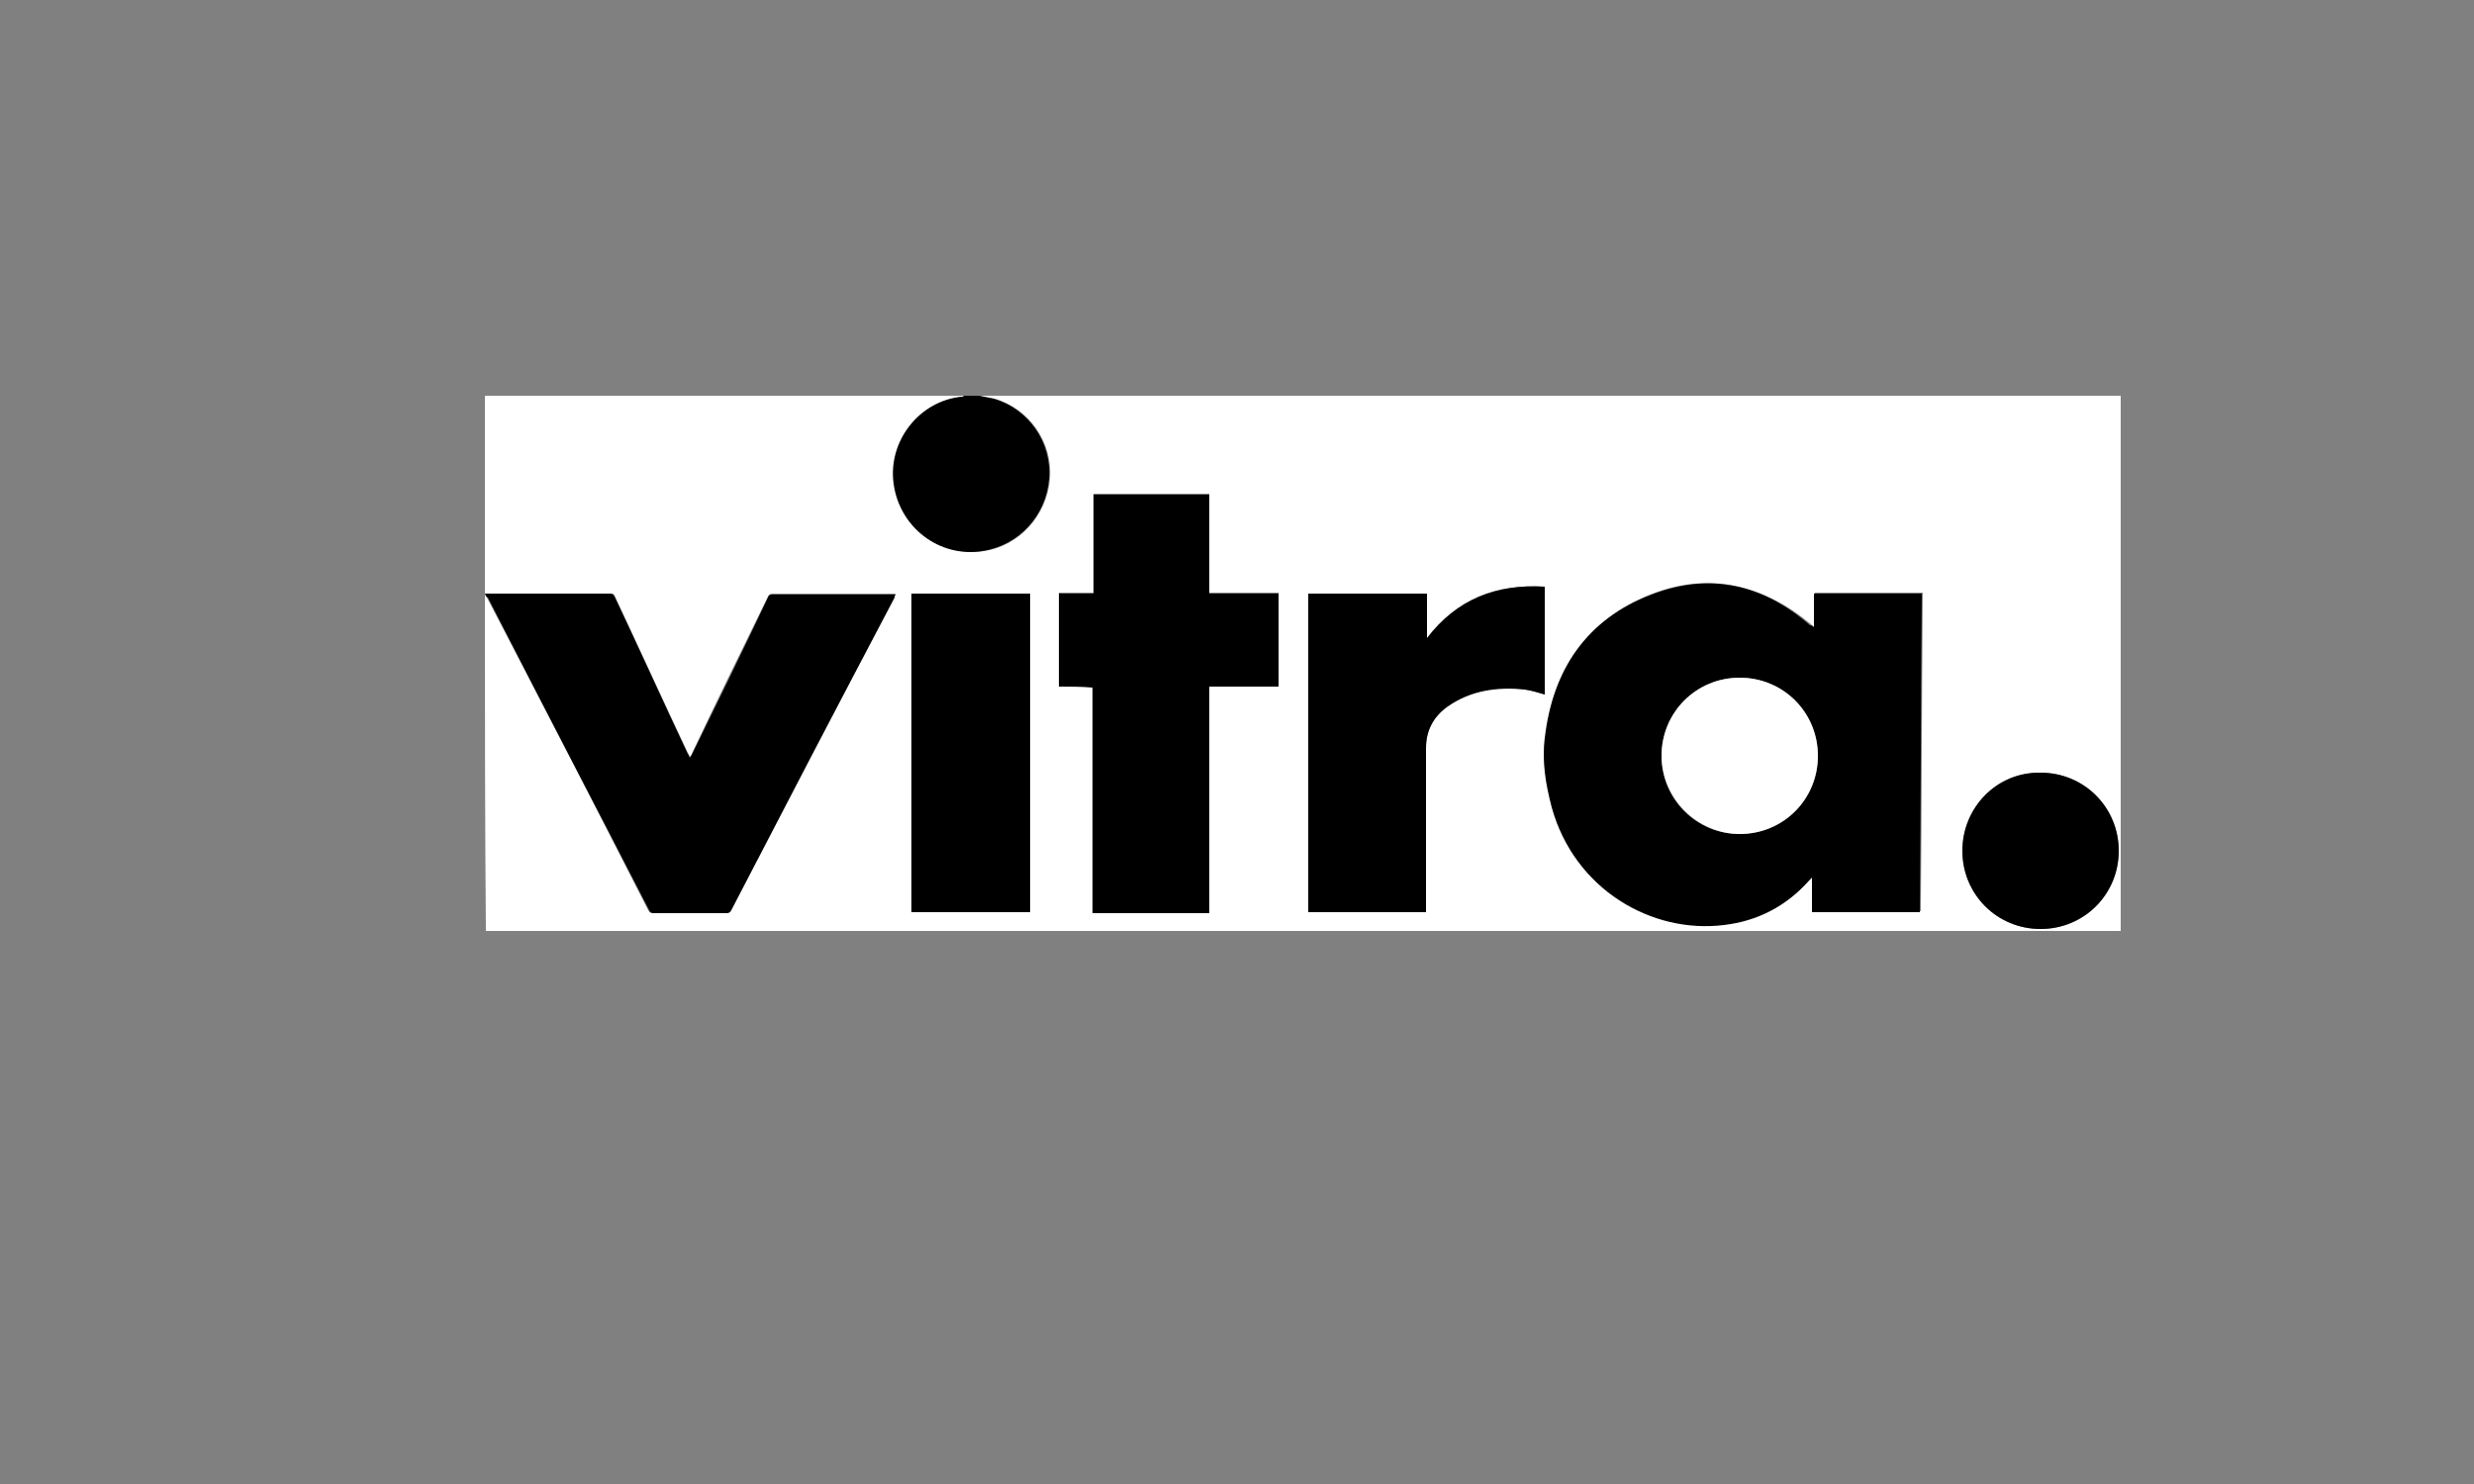
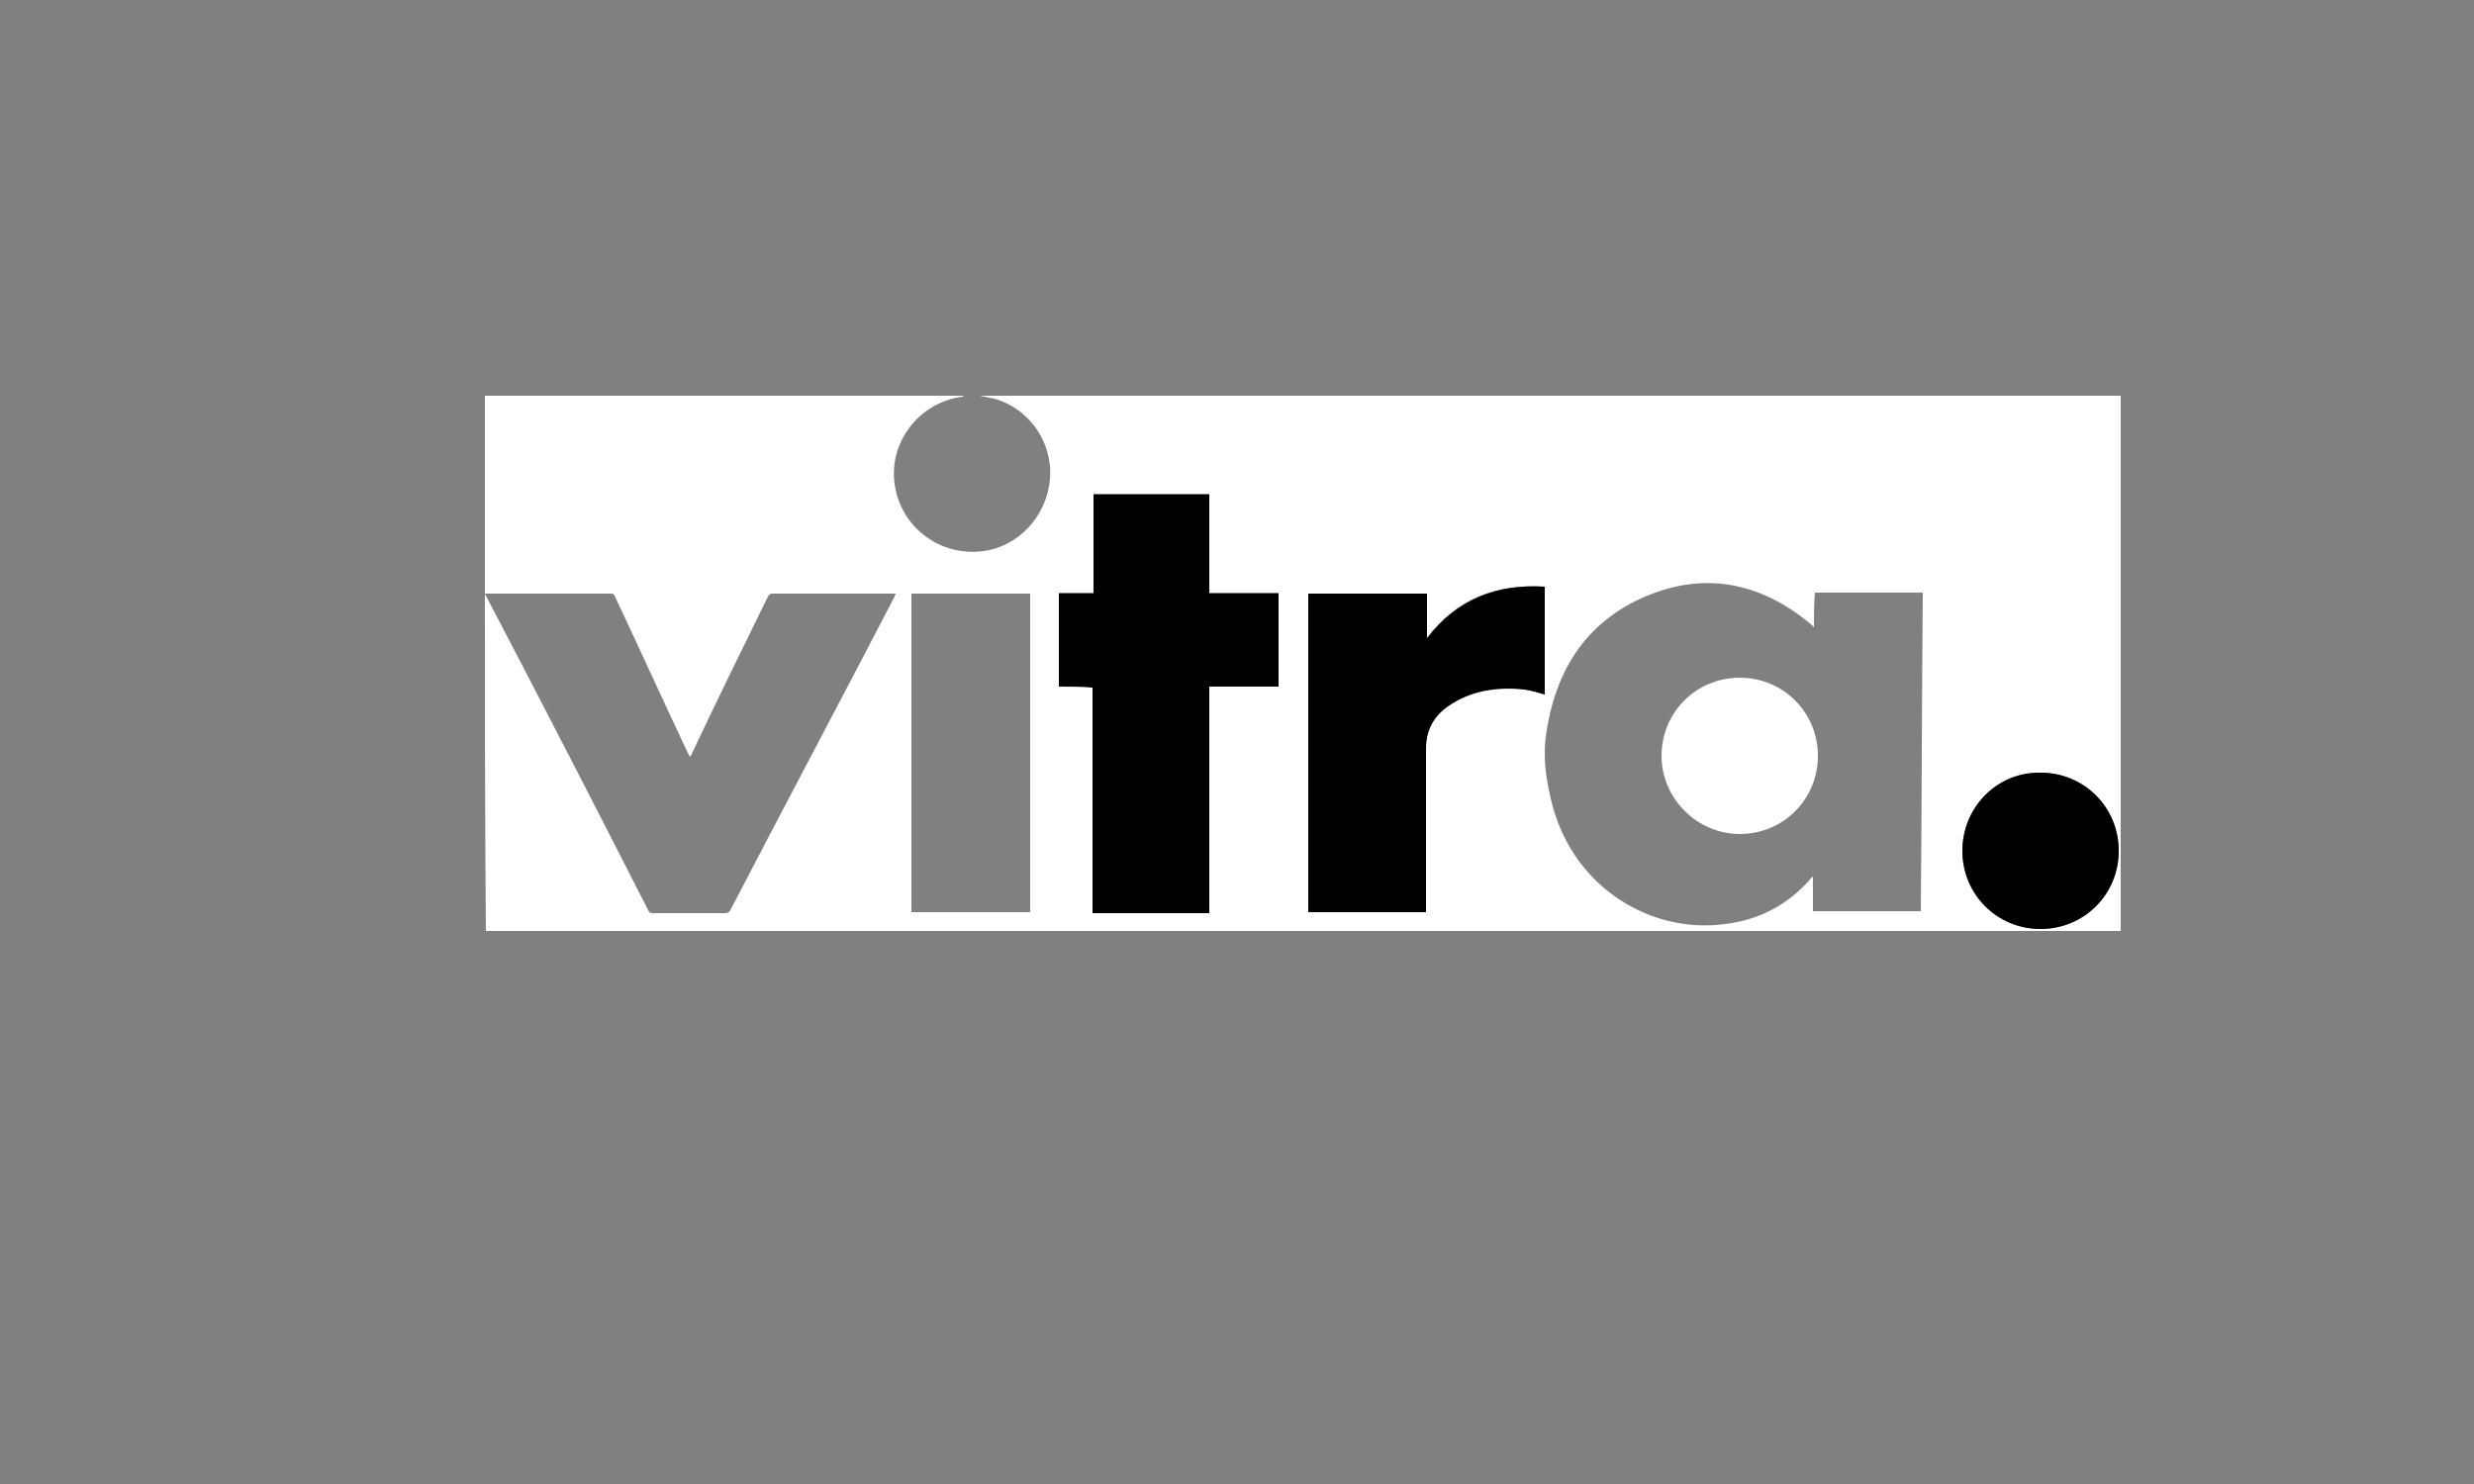
<svg xmlns="http://www.w3.org/2000/svg" version="1.1" id="Layer_1" x="0px" y="0px" viewBox="0 0 250 150" style="enable-background:new 0 0 250 150;" xml:space="preserve">
  <rect x="0" y="0" width="250" height="150" fill="#808080" stroke="none" />
  <style type="text/css">
	.Drop_x0020_Shadow{fill:none;}
	.Outer_x0020_Glow_x0020_5_x0020_pt{fill:none;}
	.Blue_x0020_Neon{fill:none;stroke:#8AACDA;stroke-width:7;stroke-linecap:round;stroke-linejoin:round;}
	.Chrome_x0020_Highlight{fill:url(#SVGID_1_);stroke:#FFFFFF;stroke-width:0.363;stroke-miterlimit:1;}
	.Jive_GS{fill:#FFDD00;}
	.Alyssa_GS{fill:#A6D0E4;}
	.st0{fill:#FFFFFF;}
</style>
  <linearGradient id="SVGID_1_" gradientUnits="userSpaceOnUse" x1="0" y1="0" x2="6.123234e-17" y2="-1">
    <stop offset="0" style="stop-color:#656565" />
    <stop offset="0.618" style="stop-color:#1B1B1B" />
    <stop offset="0.629" style="stop-color:#545454" />
    <stop offset="0.983" style="stop-color:#3E3E3E" />
  </linearGradient>
  <g>
    <g>
      <path class="st0" d="M49,60c0-6.7,0-13.3,0-20c16.2,0,32.3,0,48.5,0c-0.1,0-0.2,0-0.2,0.1c-4.3,0.5-7.5,4.5-6.9,8.8    c0.6,4.4,4.6,7.4,9,6.8c3.6-0.5,6.4-3.6,6.7-7.3c0.3-3.7-2.1-7.1-5.6-8.1c-0.5-0.1-1-0.2-1.5-0.3c38.4,0,76.8,0,115.3,0    c0,18,0,36,0,54.1c-55.1,0-110.1,0-165.2,0C49,82.7,49,71.4,49,60c0.1,0.2,0.1,0.3,0.2,0.4c5.5,10.5,10.9,21,16.3,31.6    c0.1,0.2,0.2,0.3,0.5,0.3c2.4,0,4.9,0,7.3,0c0.2,0,0.4-0.1,0.5-0.3c5.5-10.6,11.1-21.1,16.6-31.7c0-0.1,0.1-0.2,0.1-0.3    c-0.2,0-0.3,0-0.4,0c-4,0-8,0-12,0c-0.3,0-0.4,0.1-0.5,0.3c-2.6,5.3-5.2,10.6-7.7,15.9c0,0.1-0.1,0.2-0.2,0.3    c-0.1-0.2-0.1-0.3-0.2-0.4c-2.5-5.3-4.9-10.6-7.4-15.9C62,60,61.9,60,61.6,60C57.4,60,53.2,60,49,60z M183.3,63.4    c-0.1-0.1-0.2-0.2-0.3-0.3c-4.8-4-10.2-5.3-16-3.1c-6.6,2.5-9.9,7.7-10.8,14.5c-0.3,2.4,0.1,4.7,0.7,7    c2.3,8.4,10.1,12.9,17.4,11.9c3.4-0.4,6.3-1.9,8.6-4.5c0.1-0.1,0.1-0.2,0.3-0.3c0,1.2,0,2.3,0,3.5c3.6,0,7.2,0,10.9,0    c0.1-10.8,0.1-21.5,0.2-32.2c-3.7,0-7.3,0-10.9,0C183.3,61.1,183.3,62.2,183.3,63.4z M107,69.4c1.2,0,2.3,0,3.4,0    c0,7.6,0,15.2,0,22.8c3.9,0,7.8,0,11.8,0c0-7.6,0-15.2,0-22.9c2.4,0,4.7,0,7,0c0-3.2,0-6.2,0-9.4c-2.4,0-4.7,0-7,0    c0-3.4,0-6.7,0-10c-3.9,0-7.8,0-11.7,0c0,3.4,0,6.7,0,10c-1.2,0-2.4,0-3.5,0C107,63.1,107,66.2,107,69.4z M144.2,60c-4,0-8,0-12,0    c0,10.7,0,21.5,0,32.2c4,0,7.9,0,11.9,0c0-0.2,0-0.3,0-0.4c0-5.4,0-10.8,0-16.2c0-1.8,0.7-3.2,2.2-4.2c2.4-1.7,5-2.1,7.8-1.7    c0.7,0.1,1.3,0.3,2,0.5c0-3.6,0-7.2,0-10.9c-4.9-0.3-8.9,1.2-11.9,5.2C144.2,63,144.2,61.5,144.2,60z M92.1,60    c0,10.8,0,21.5,0,32.2c4,0,8,0,12,0c0-10.8,0-21.5,0-32.2C100.1,60,96.1,60,92.1,60z M206.2,78.1c-4.4,0-7.9,3.5-7.9,7.9    c0,4.4,3.5,7.9,7.9,7.9c4.4,0,7.9-3.5,7.9-7.9C214.1,81.6,210.6,78.1,206.2,78.1z" />
-       <path d="M49,60c4.2,0,8.4,0,12.6,0c0.3,0,0.4,0.1,0.5,0.3c2.5,5.3,4.9,10.6,7.4,15.9c0.1,0.1,0.1,0.2,0.2,0.4    c0.1-0.1,0.1-0.2,0.2-0.3c2.6-5.3,5.2-10.6,7.7-15.9c0.1-0.3,0.3-0.3,0.5-0.3c4,0,8,0,12,0c0.1,0,0.2,0,0.4,0    c-0.1,0.1-0.1,0.2-0.1,0.3C84.9,70.8,79.4,81.4,73.9,92c-0.1,0.2-0.2,0.3-0.5,0.3c-2.4,0-4.9,0-7.3,0c-0.3,0-0.4-0.1-0.5-0.3    c-5.4-10.5-10.9-21-16.3-31.6C49.1,60.3,49.1,60.2,49,60C49,60,49,60,49,60z" />
-       <path d="M98.9,40c0.5,0.1,1,0.2,1.5,0.3c3.5,1,5.9,4.4,5.6,8.1c-0.3,3.7-3,6.7-6.7,7.3c-4.4,0.7-8.4-2.4-9-6.8    c-0.6-4.3,2.6-8.4,6.9-8.8c0.1,0,0.2,0,0.2-0.1C98,40,98.5,40,98.9,40z" />
-       <path d="M183.3,63.4c0-1.2,0-2.3,0-3.4c3.6,0,7.2,0,10.9,0c-0.1,10.7-0.1,21.5-0.2,32.2c-3.6,0-7.2,0-10.9,0c0-1.2,0-2.3,0-3.5    c-0.1,0.1-0.2,0.2-0.3,0.3c-2.3,2.6-5.2,4.1-8.6,4.5c-7.3,0.9-15.1-3.6-17.4-11.9c-0.6-2.3-1-4.6-0.7-7c0.8-6.9,4.2-12,10.8-14.5    c5.9-2.3,11.3-1,16,3.1C183.1,63.2,183.2,63.3,183.3,63.4z M167.9,76.4c0,4.4,3.5,7.9,7.9,7.9c4.4,0,7.9-3.5,7.9-7.9    c0-4.4-3.5-7.9-7.9-7.9C171.4,68.5,167.9,72,167.9,76.4z" />
      <path d="M107,69.4c0-3.1,0-6.2,0-9.4c1.2,0,2.3,0,3.5,0c0-3.3,0-6.7,0-10c3.9,0,7.8,0,11.7,0c0,3.3,0,6.6,0,10c2.3,0,4.6,0,7,0    c0,3.1,0,6.2,0,9.4c-2.3,0-4.6,0-7,0c0,7.7,0,15.3,0,22.9c-4,0-7.9,0-11.8,0c0-7.6,0-15.2,0-22.8C109.3,69.4,108.1,69.4,107,69.4z    " />
      <path d="M144.2,60c0,1.5,0,3,0,4.5c3-3.9,7-5.5,11.9-5.2c0,3.7,0,7.3,0,10.9c-0.7-0.2-1.3-0.4-2-0.5c-2.8-0.3-5.5,0.1-7.8,1.7    c-1.4,1-2.2,2.4-2.2,4.2c0,5.4,0,10.8,0,16.2c0,0.1,0,0.3,0,0.4c-4,0-7.9,0-11.9,0c0-10.7,0-21.5,0-32.2    C136.2,60,140.2,60,144.2,60z" />
-       <path d="M92.1,60c4,0,8,0,12,0c0,10.7,0,21.5,0,32.2c-4,0-8,0-12,0C92.1,81.5,92.1,70.7,92.1,60z" />
      <path d="M206.2,78.1c4.4,0,7.9,3.5,7.9,7.9c0,4.4-3.5,7.9-7.9,7.9c-4.4,0-7.9-3.5-7.9-7.9C198.3,81.6,201.8,78,206.2,78.1z" />
      <path class="st0" d="M167.9,76.4c0-4.4,3.5-7.9,7.9-7.9c4.4,0,7.9,3.5,7.9,7.9c0,4.4-3.5,7.9-7.9,7.9    C171.5,84.3,167.9,80.7,167.9,76.4z" />
    </g>
  </g>
</svg>